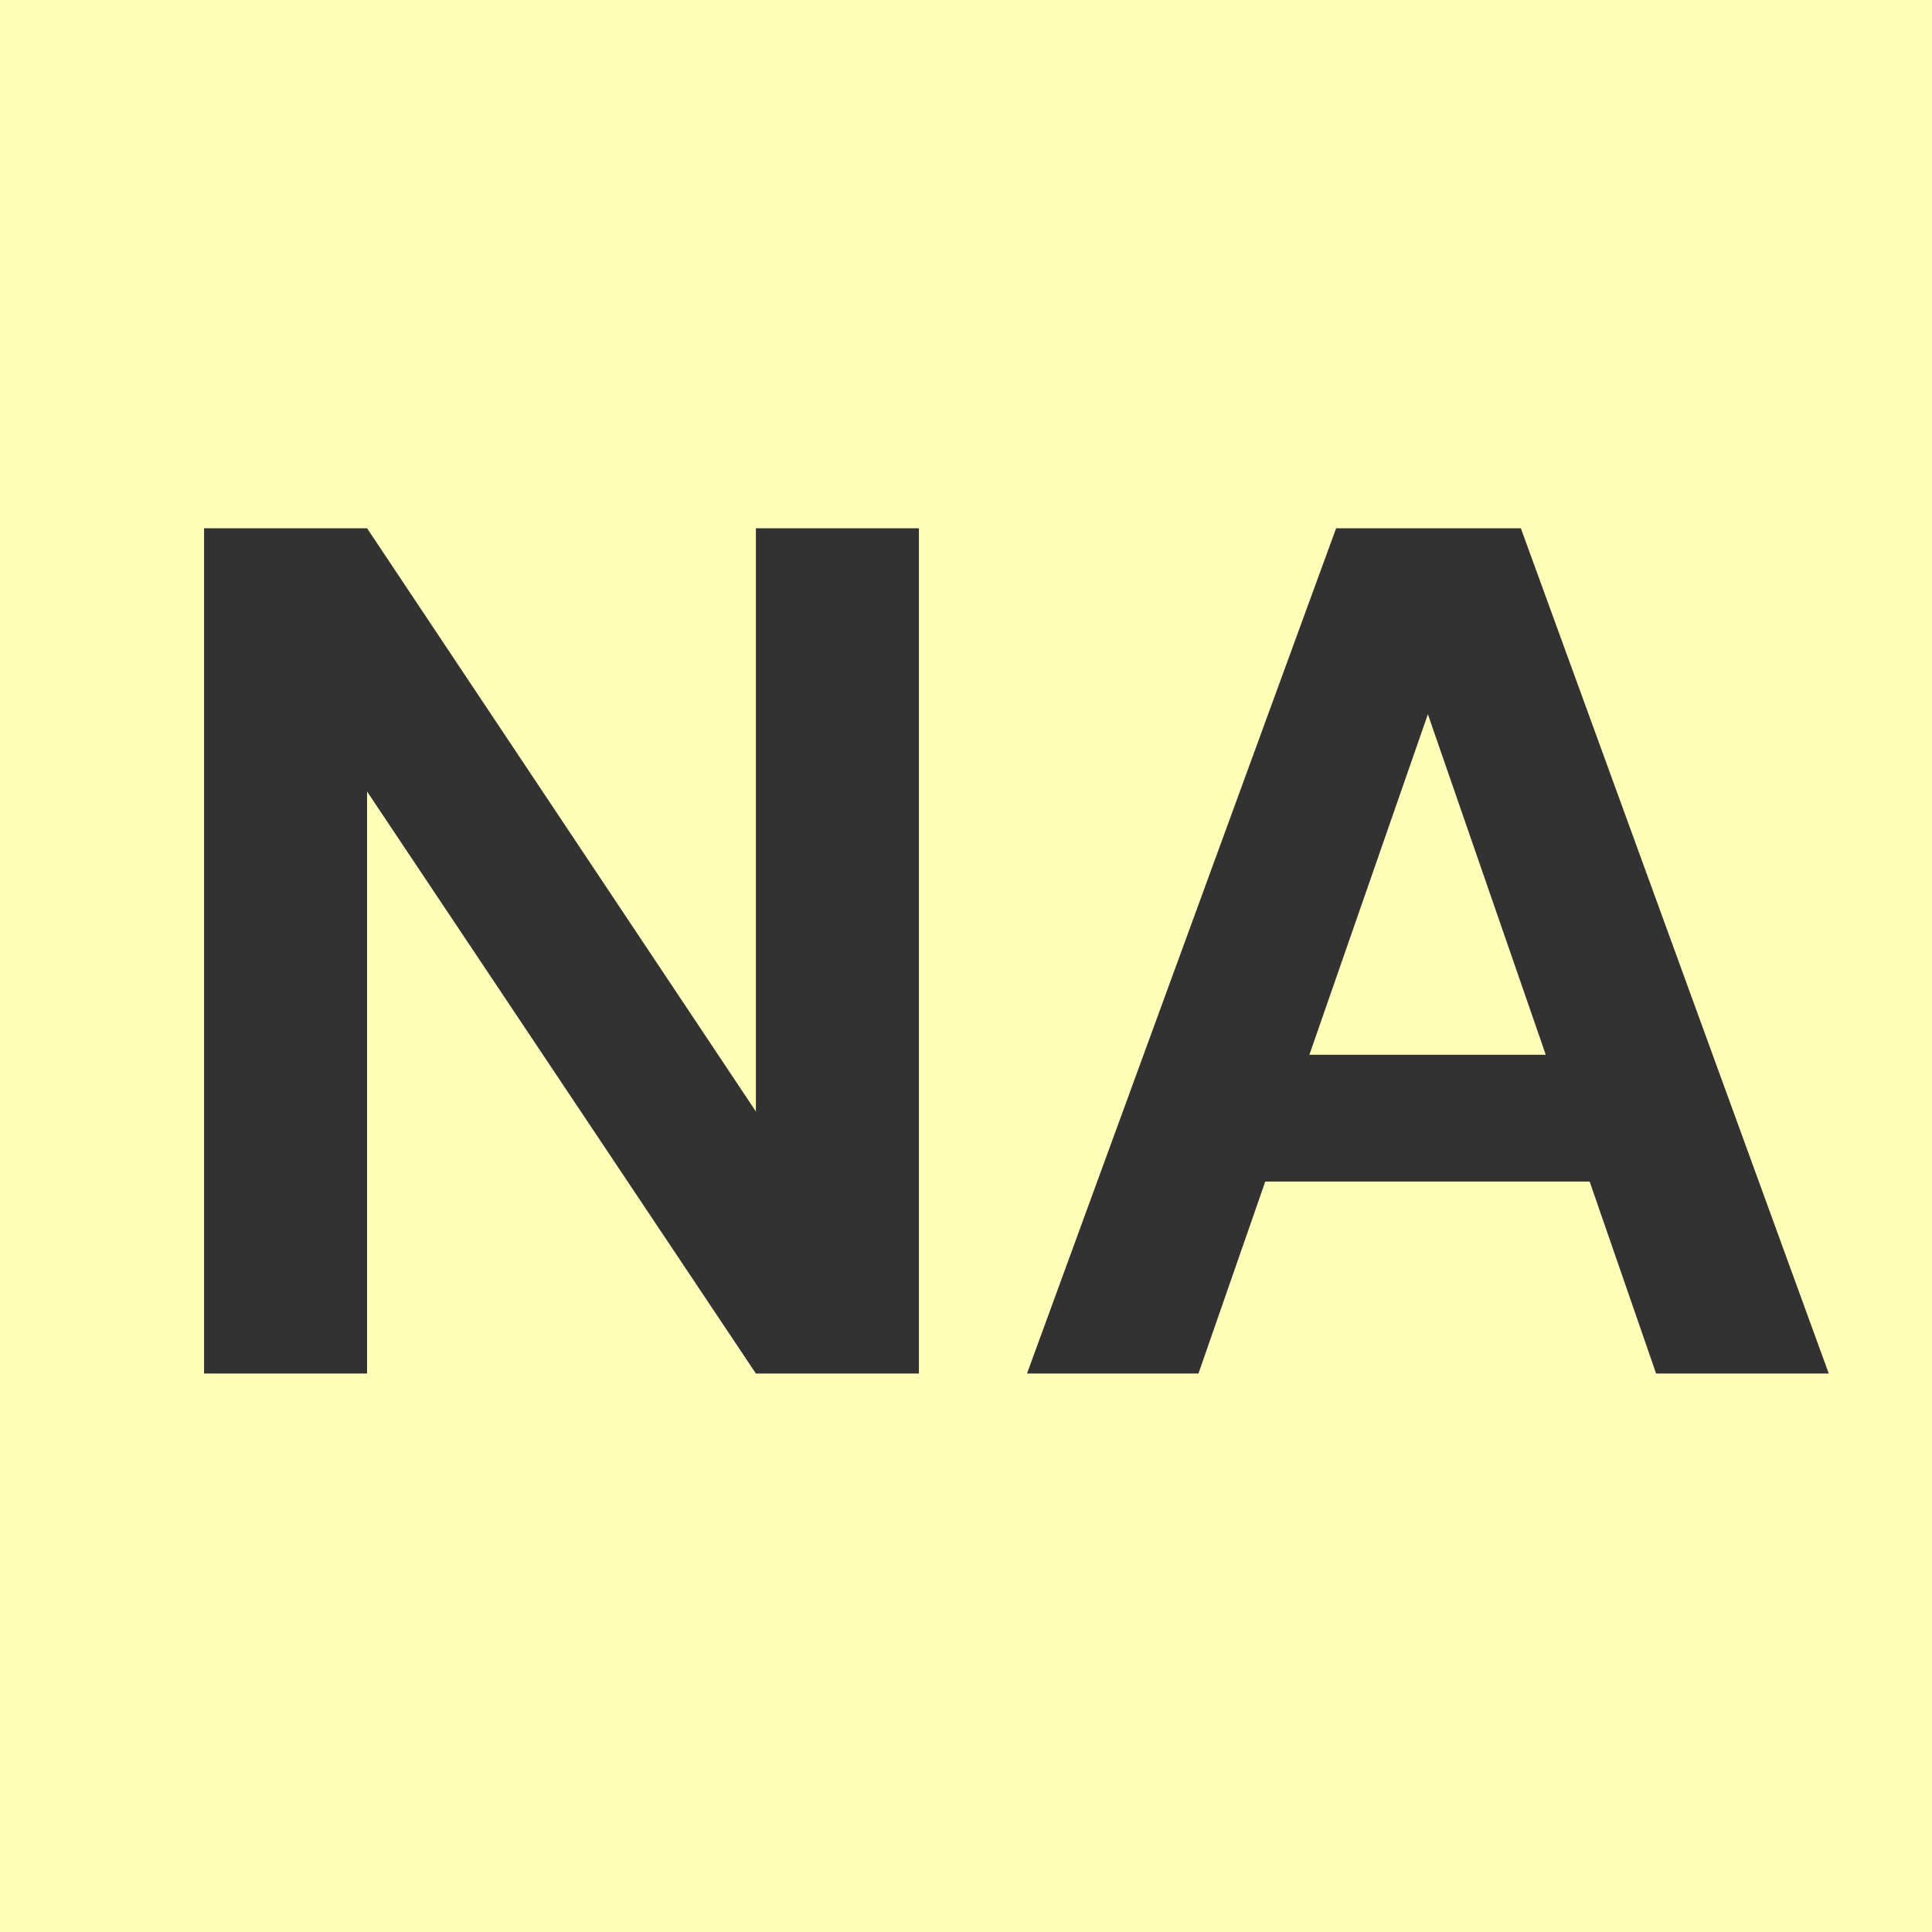
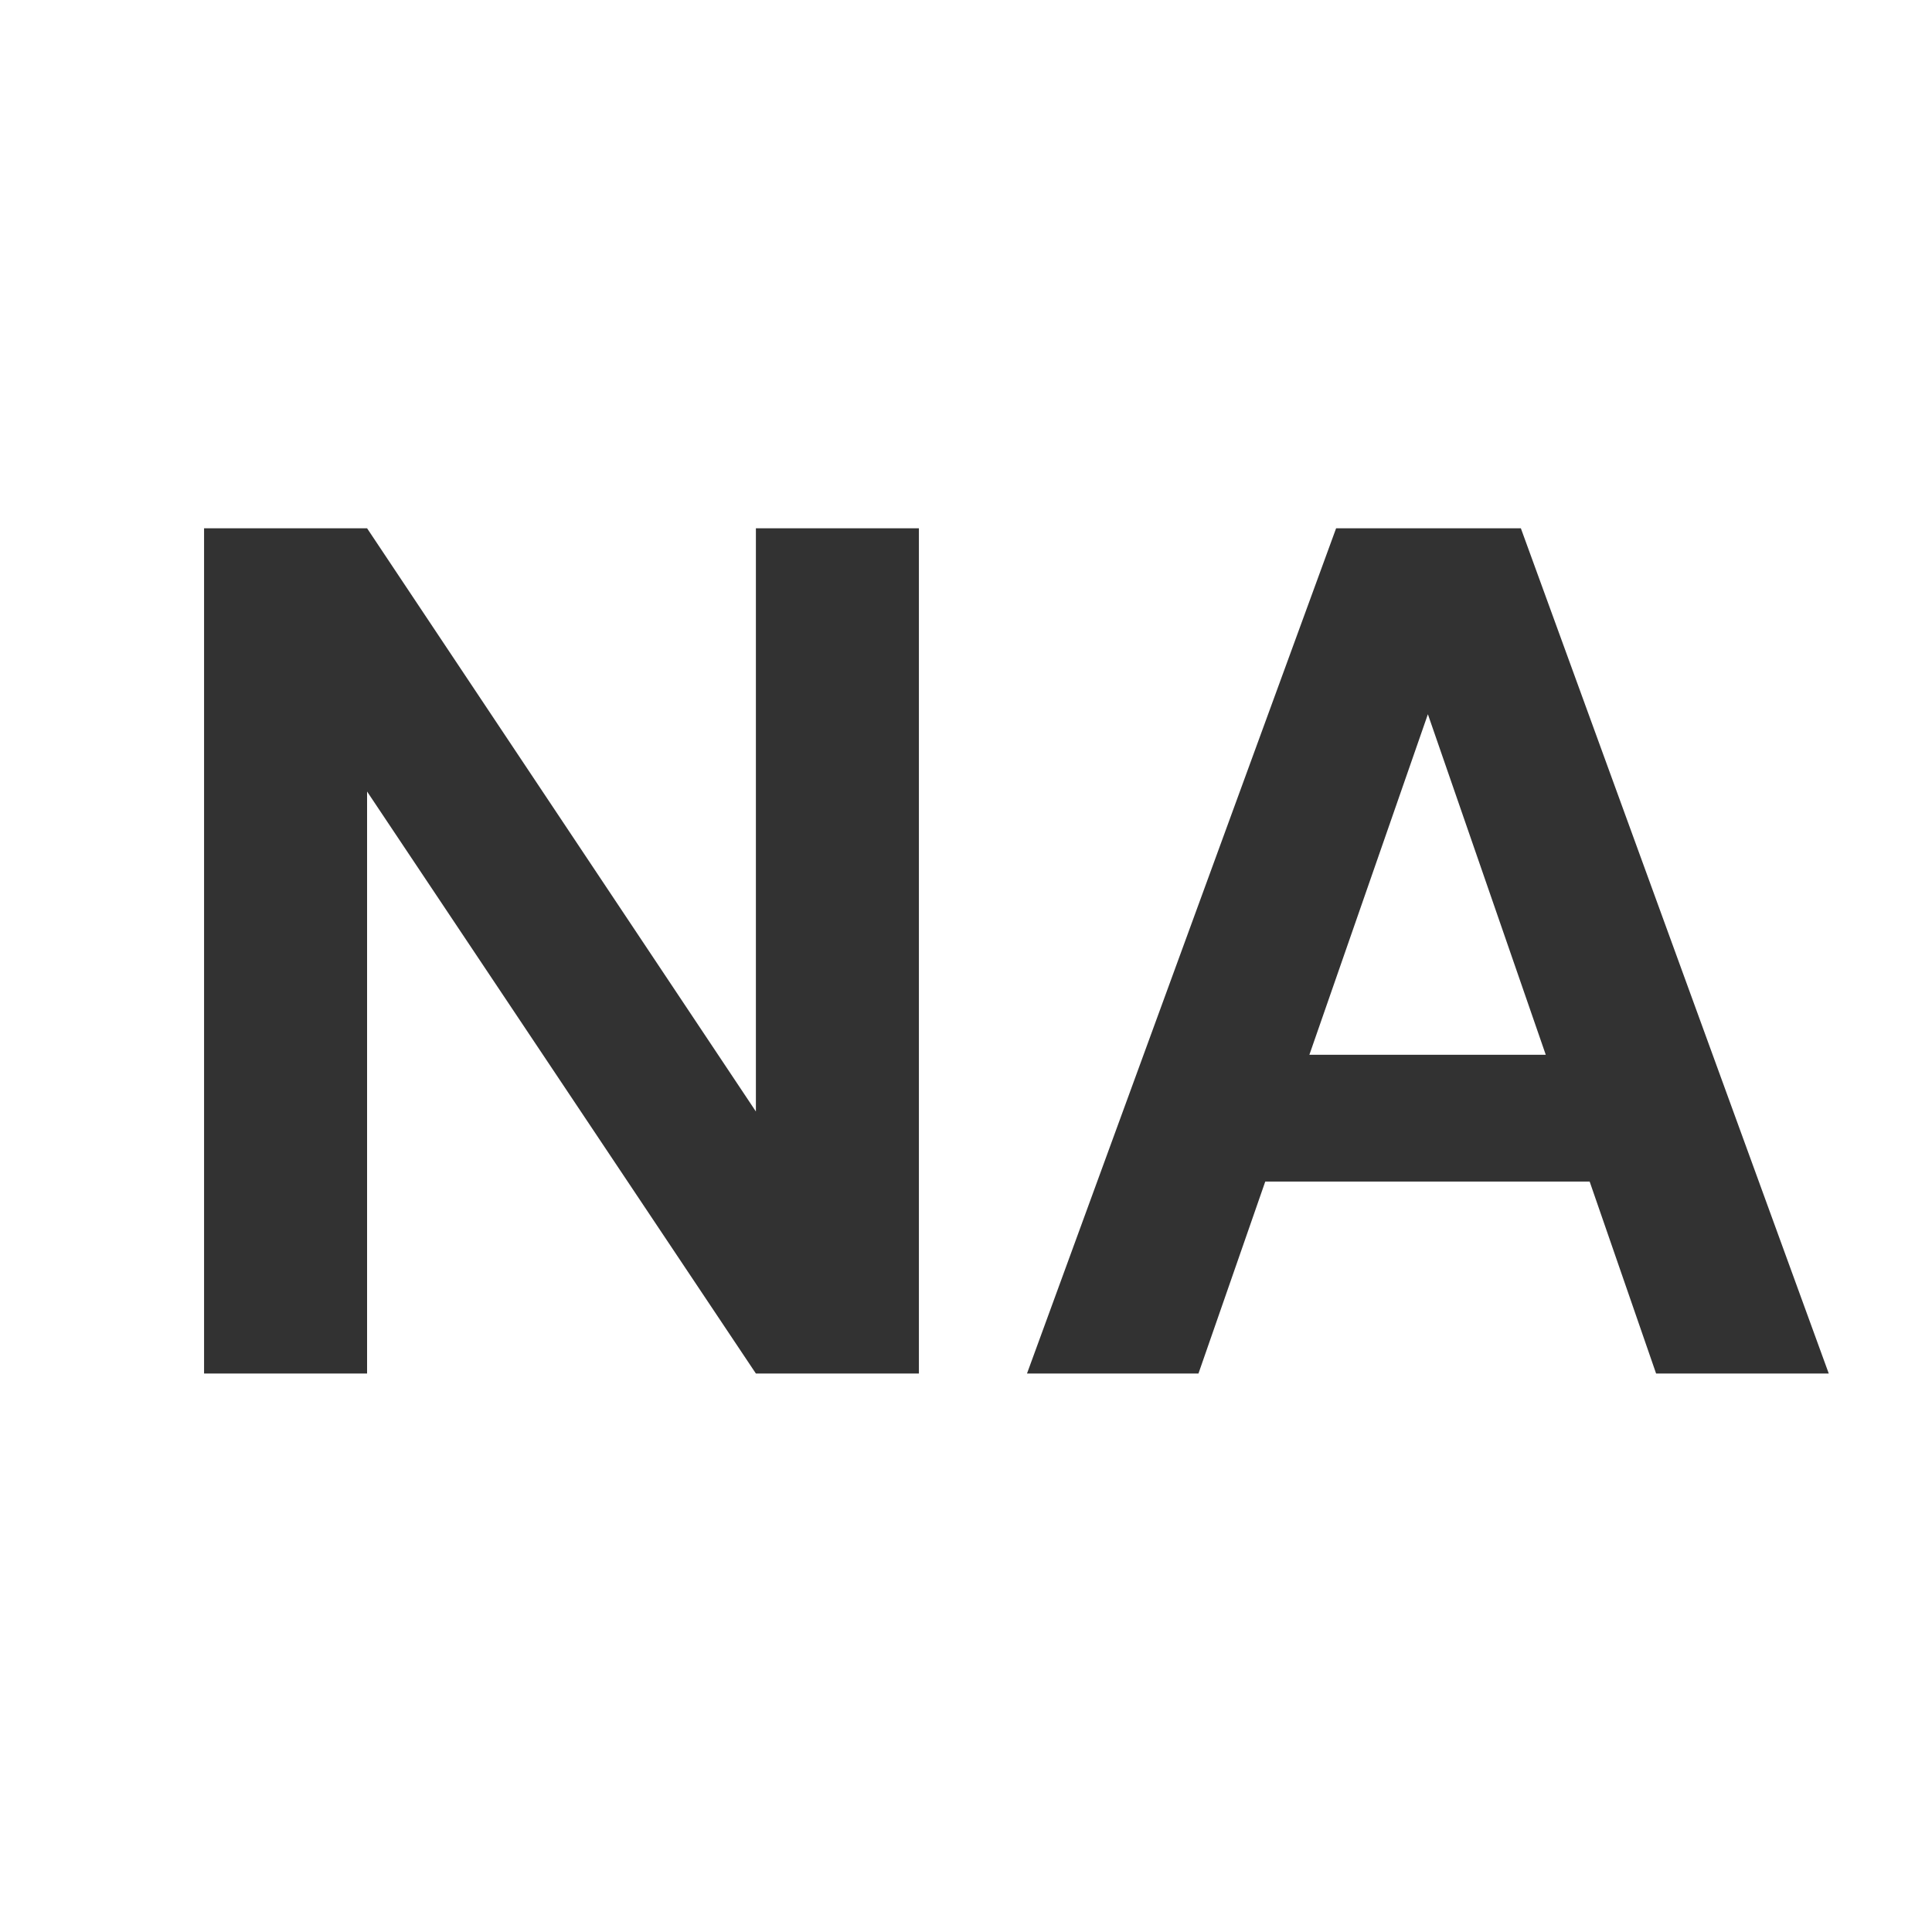
<svg xmlns="http://www.w3.org/2000/svg" fill="none" viewBox="0 0 128 128">
-   <path fill="#FFFFB9" d="M0 0h128v128H0z" />
  <path fill="#323232" d="M13.52 91V35h10.8l25.76 38.64V35h10.8v56h-10.8L24.32 52.44V91h-10.8Zm54.521 0 20.48-56h12.24l20.4 56h-11.44l-15.12-43.68L79.401 91h-11.36Zm9.04-12.72 2.88-8.4h28.48l2.8 8.4h-34.16Z" />
</svg>